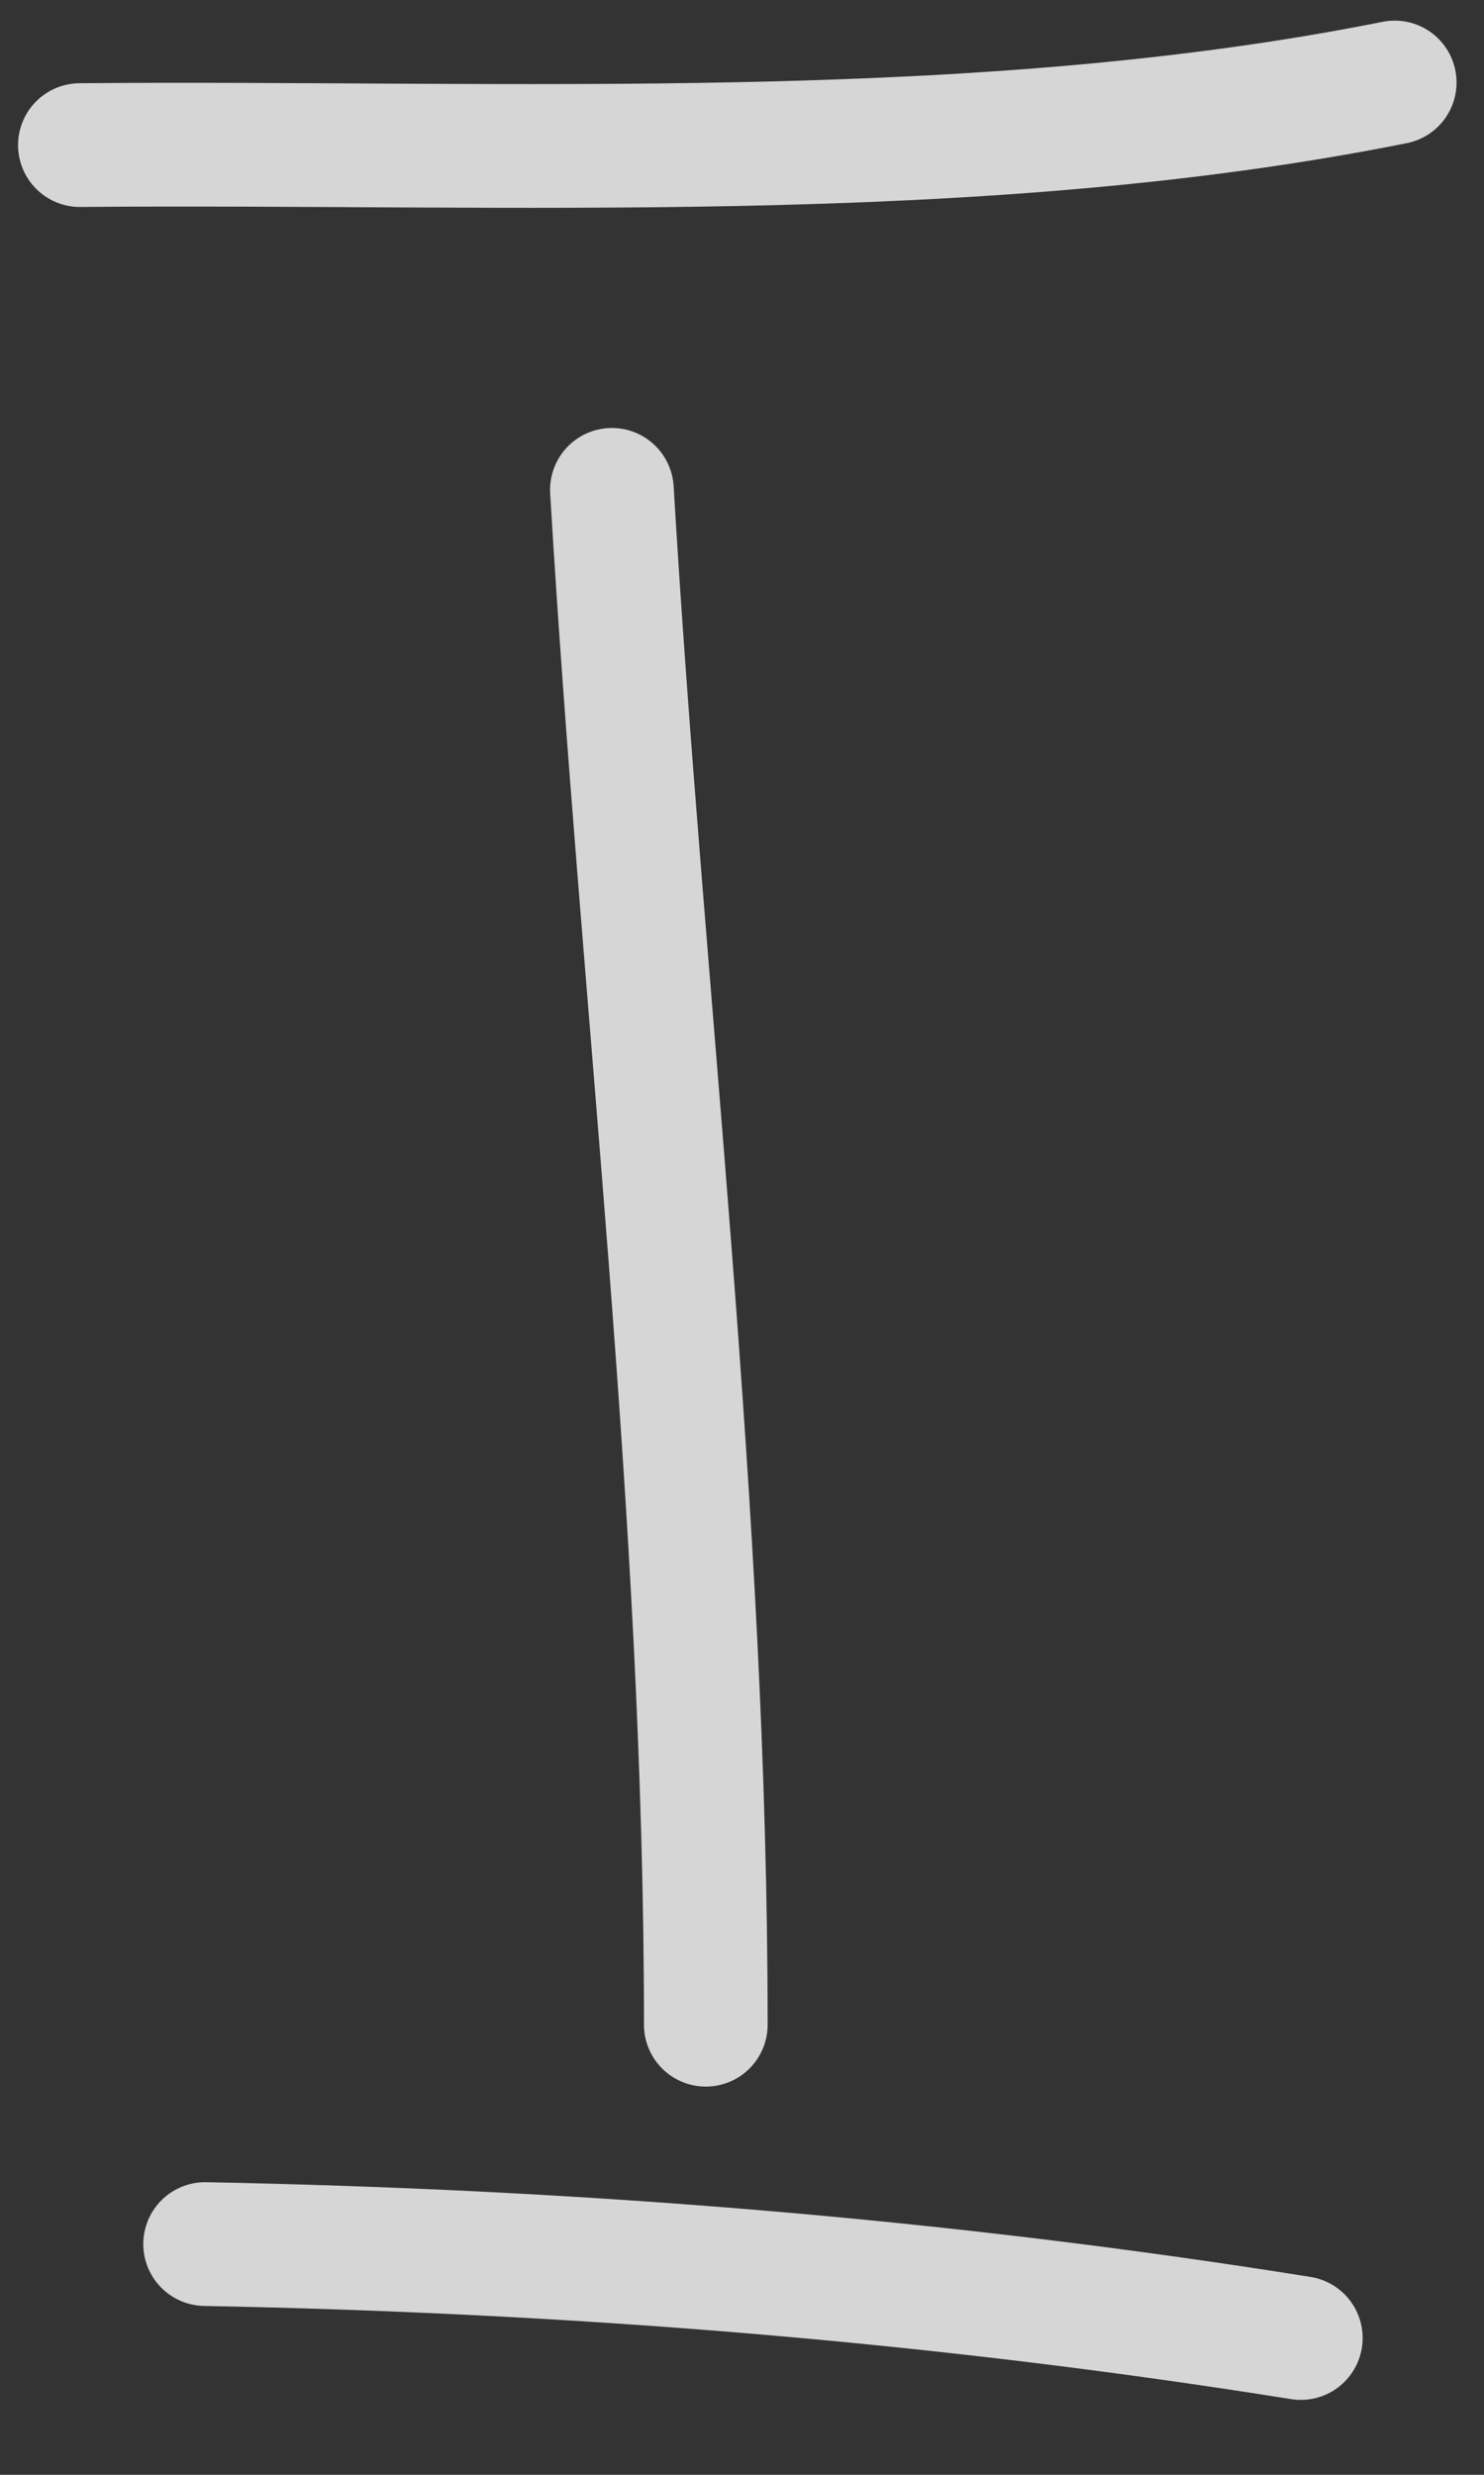
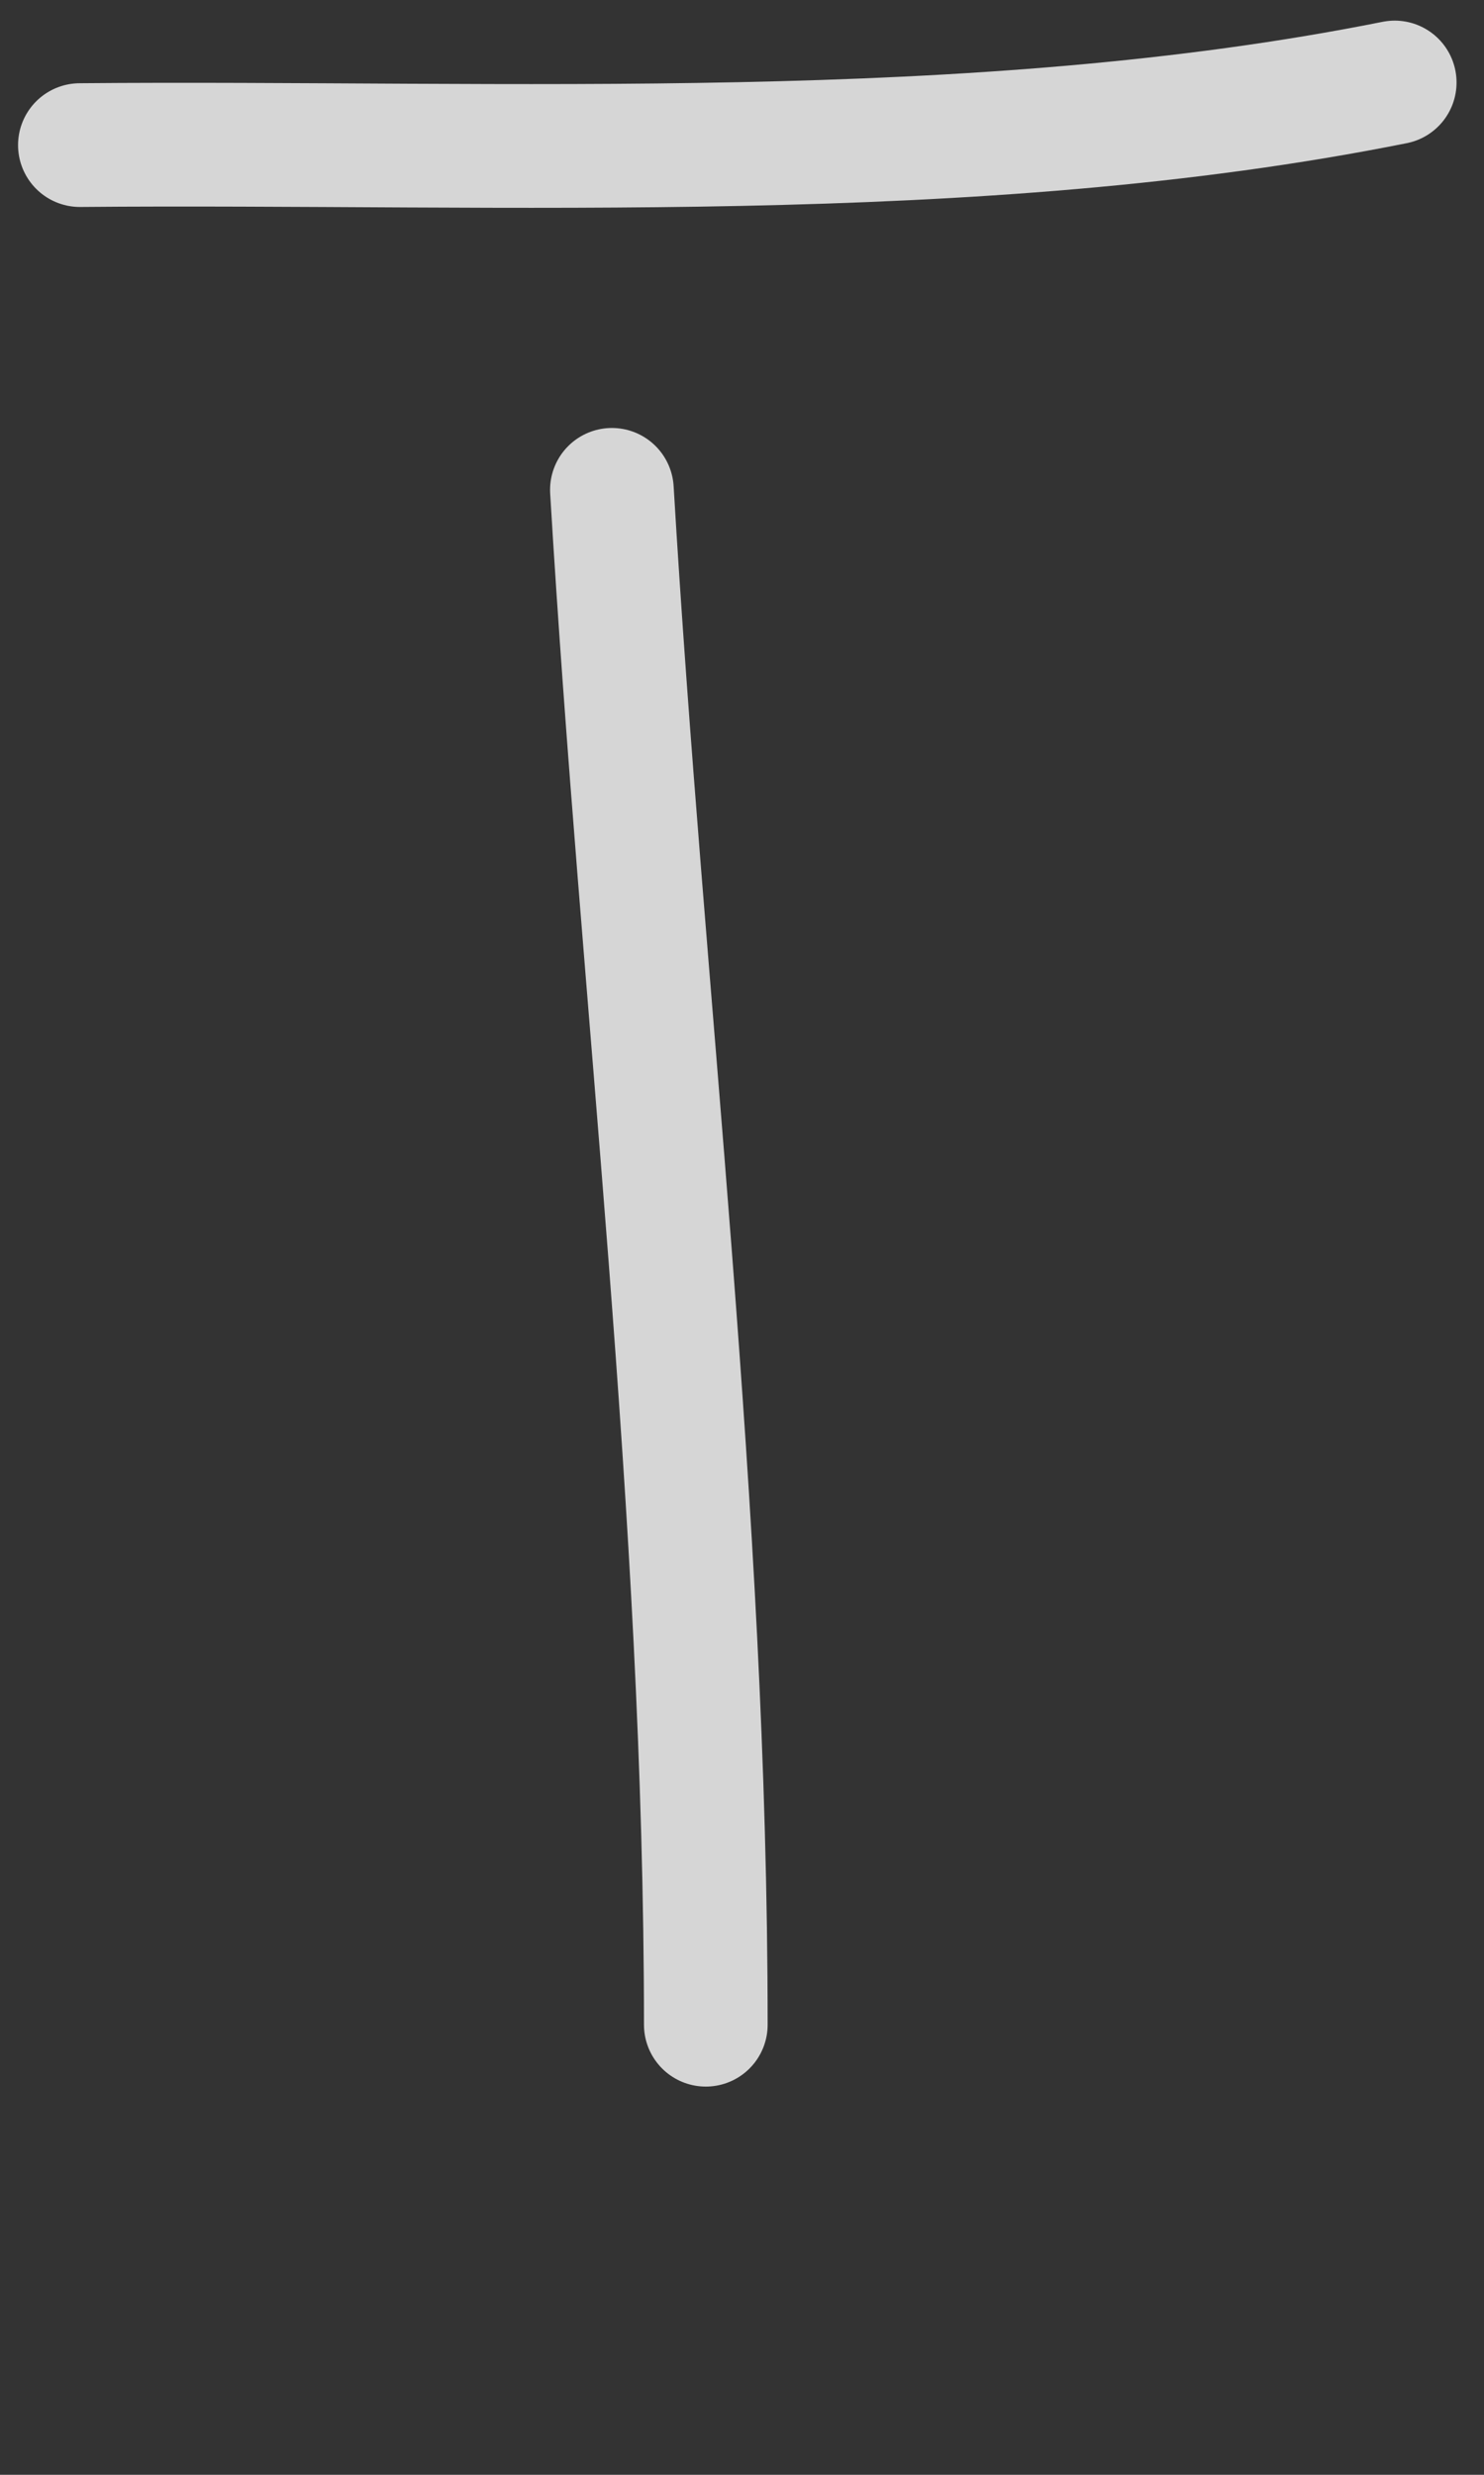
<svg xmlns="http://www.w3.org/2000/svg" width="18" height="30" viewBox="0 0 18 30" fill="none">
  <rect x="0" y="0" width="18" height="30" fill="#333333" stroke="none" />
  <path d="M7.422 5.938C7.791 12.146 8.561 18.321 8.561 24.544" stroke="white" stroke-opacity="0.8" stroke-width="1.5" stroke-linecap="round" />
  <path d="M0.969 1.759C6.177 1.713 11.795 2.024 16.917 1" stroke="white" stroke-opacity="0.8" stroke-width="1.5" stroke-linecap="round" />
-   <path d="M2.488 27.203C6.975 27.289 11.38 27.639 15.778 28.342" stroke="white" stroke-opacity="0.8" stroke-width="1.5" stroke-linecap="round" />
</svg>